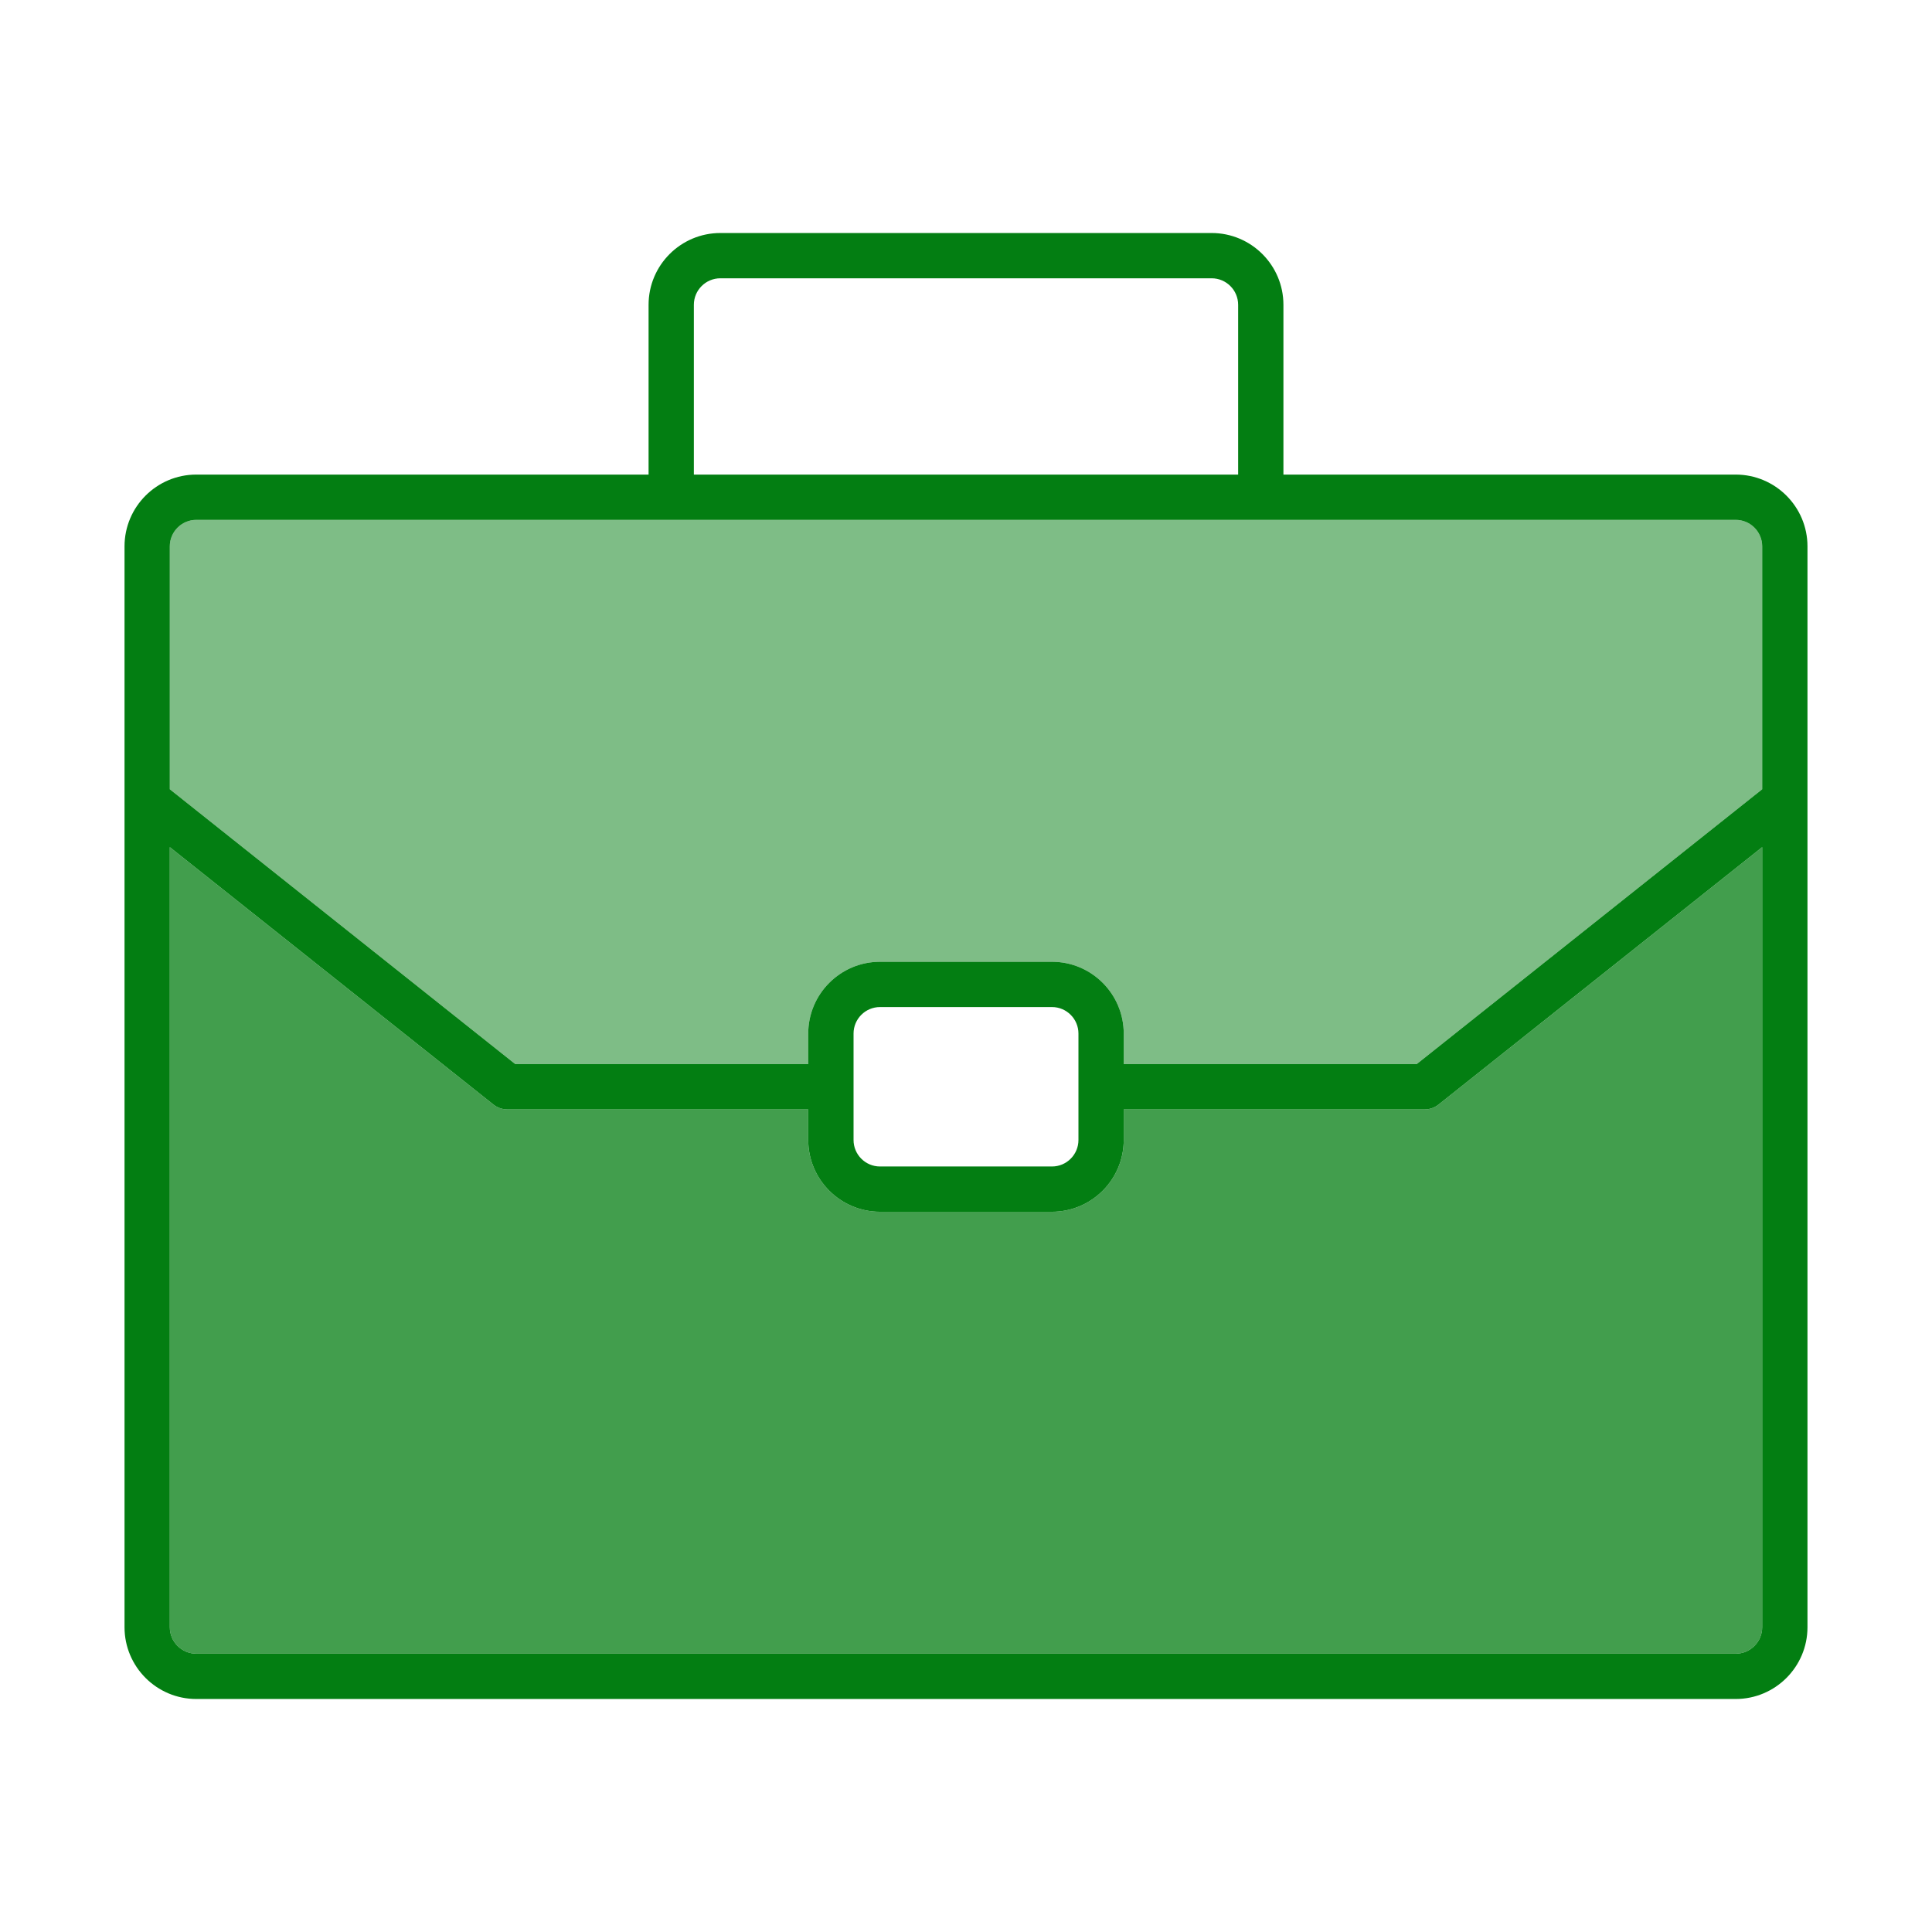
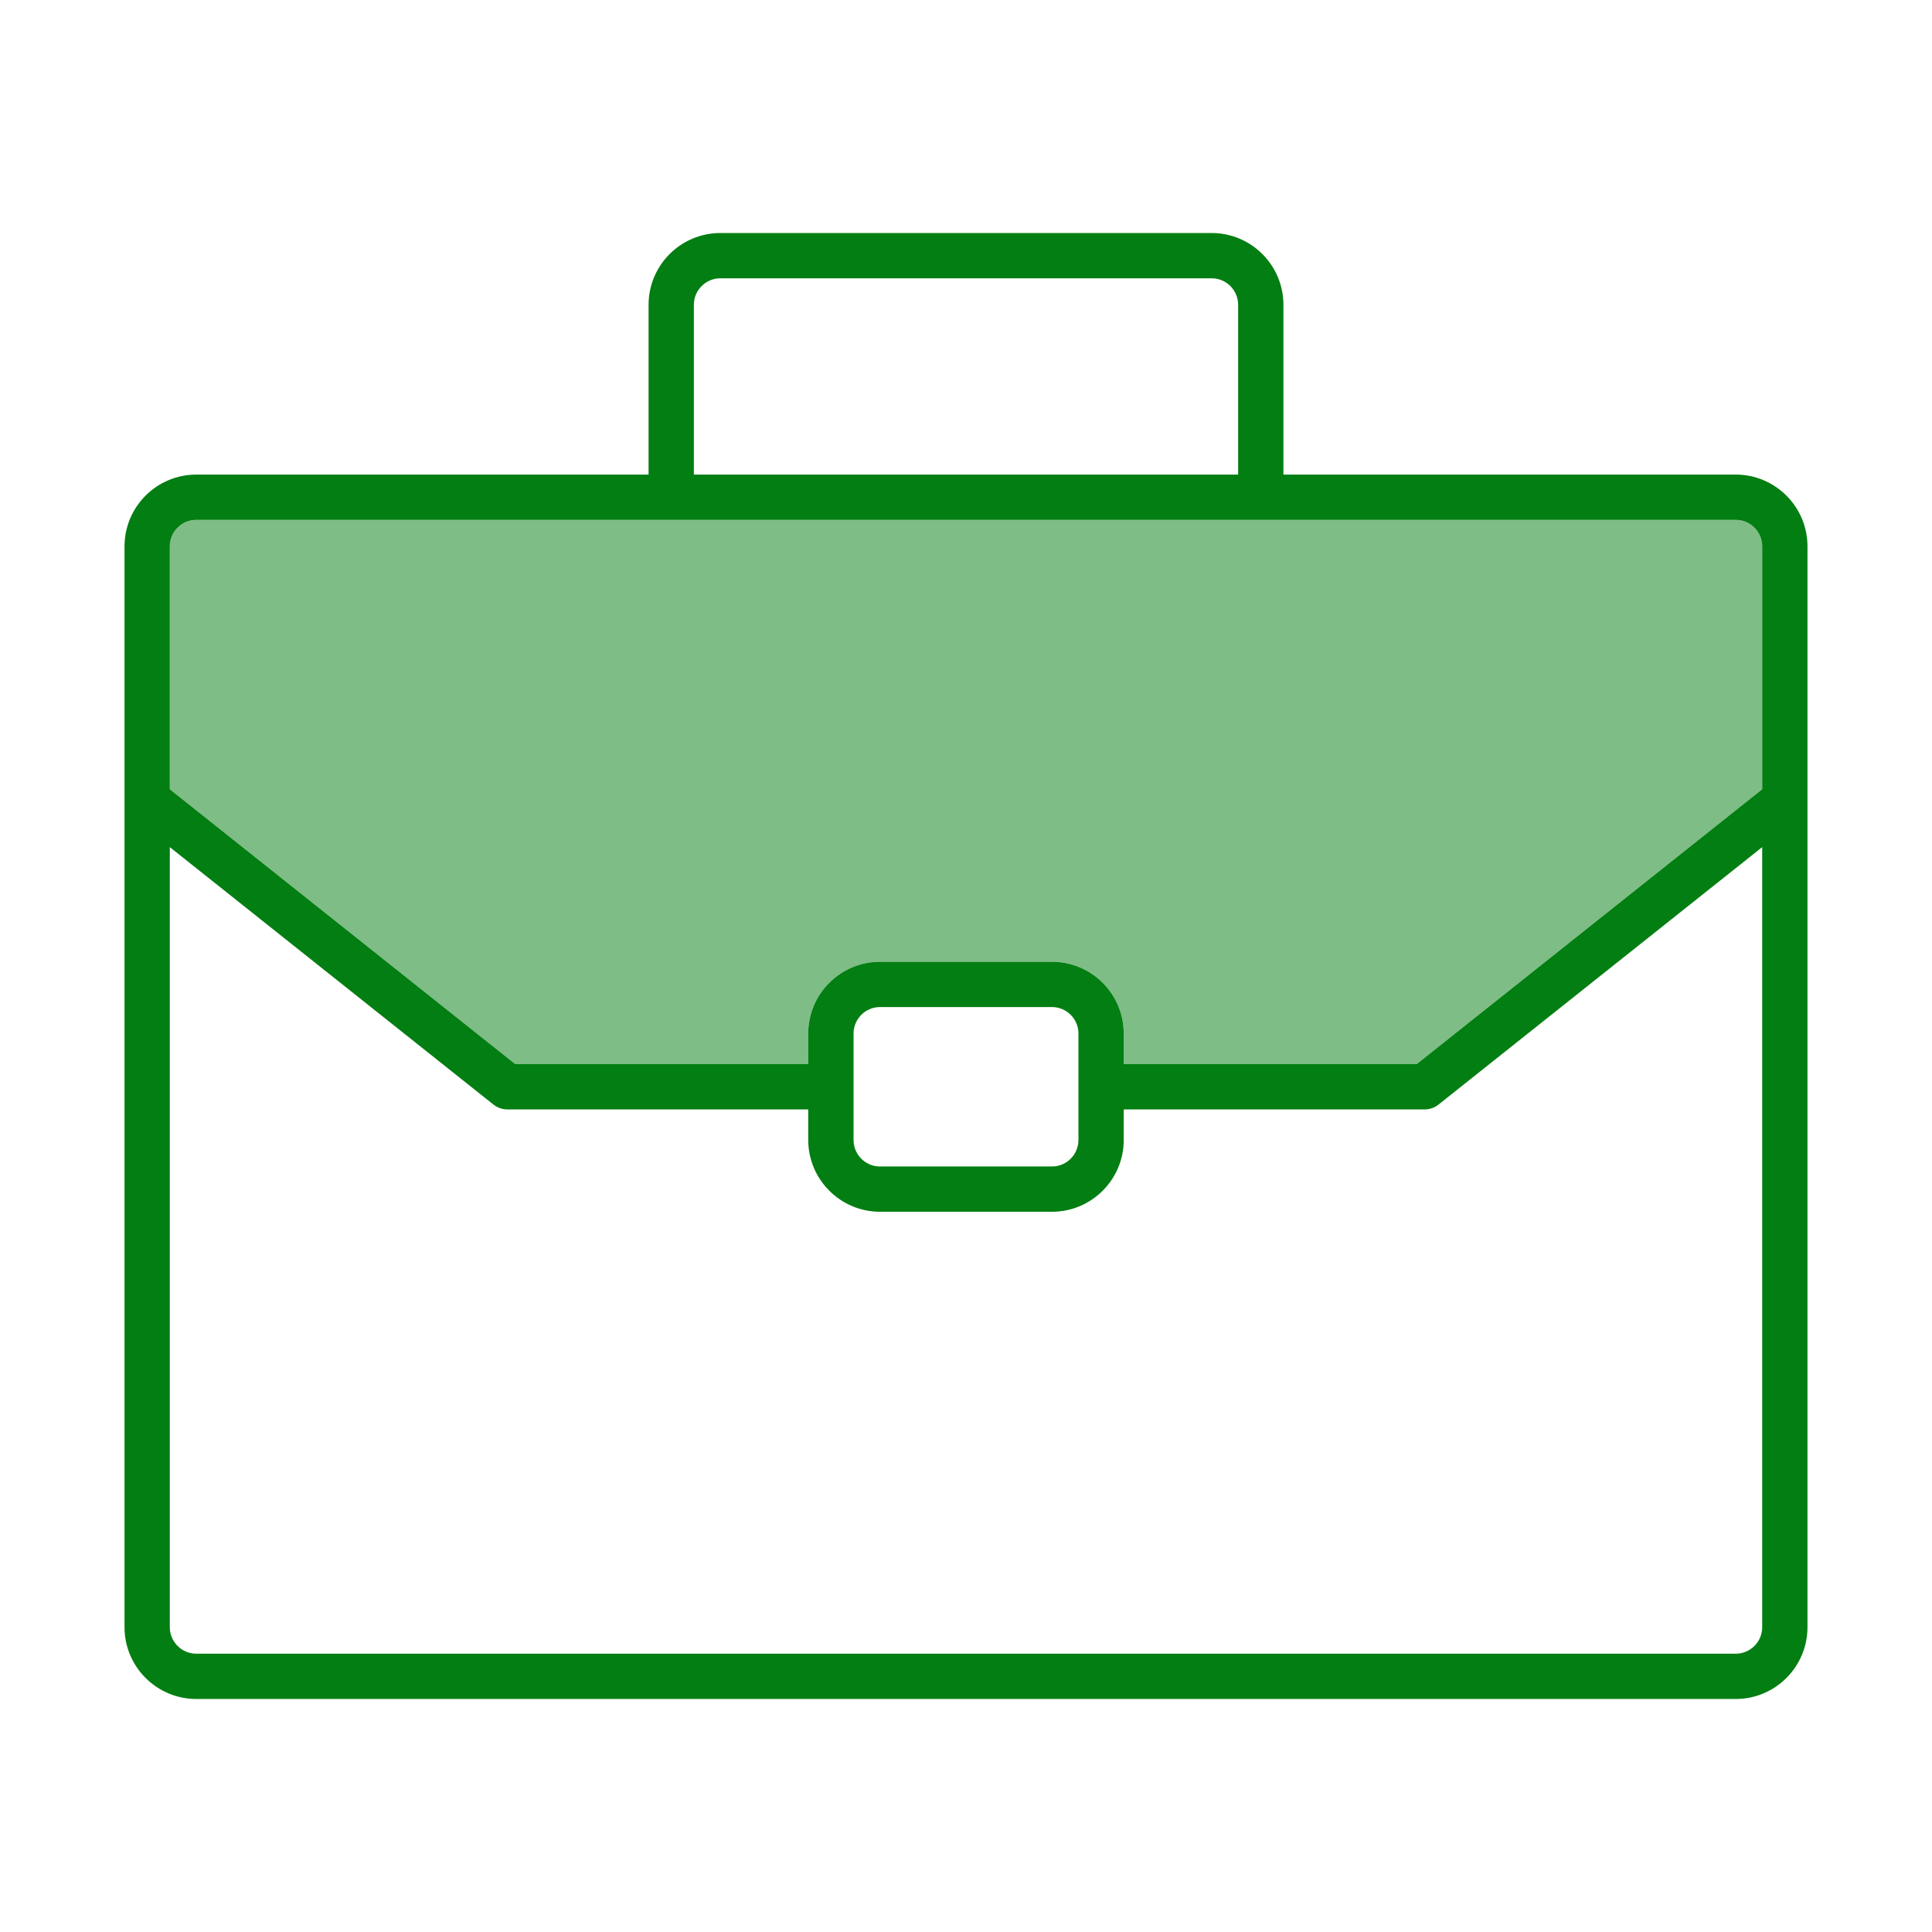
<svg xmlns="http://www.w3.org/2000/svg" viewBox="1744 2244 512 512" width="512" height="512" data-guides="{&quot;vertical&quot;:[],&quot;horizontal&quot;:[]}">
  <path fill="#037e12" stroke="none" fill-opacity="1" stroke-width="1" stroke-opacity="1" color="rgb(51, 51, 51)" font-size-adjust="none" id="tSvg116aa44a2d8" title="Path 11" d="M 2203.98 2369.77 C 2164.027 2369.77 2124.073 2369.77 2084.12 2369.77C 2084.12 2354.77 2084.12 2339.77 2084.12 2324.77C 2084.12 2314.28 2075.59 2305.75 2065.1 2305.75C 2021.7 2305.75 1978.3 2305.75 1934.9 2305.75C 1924.41 2305.75 1915.88 2314.28 1915.88 2324.77C 1915.88 2339.77 1915.88 2354.77 1915.88 2369.77C 1875.927 2369.77 1835.973 2369.77 1796.02 2369.77C 1785.53 2369.77 1777 2378.3 1777 2388.79C 1777 2484.27 1777 2579.75 1777 2675.23C 1777 2685.71 1785.53 2694.25 1796.02 2694.25C 1932.007 2694.25 2067.993 2694.25 2203.98 2694.25C 2214.47 2694.25 2223 2685.72 2223 2675.23C 2223 2579.75 2223 2484.27 2223 2388.79C 2223 2378.3 2214.47 2369.77 2203.98 2369.77ZM 1927.88 2324.77 C 1927.88 2320.9 1931.03 2317.75 1934.9 2317.75C 1978.3 2317.75 2021.7 2317.75 2065.1 2317.75C 2068.97 2317.75 2072.12 2320.9 2072.12 2324.77C 2072.12 2339.77 2072.12 2354.77 2072.12 2369.77C 2024.04 2369.77 1975.96 2369.77 1927.88 2369.77C 1927.88 2354.77 1927.88 2339.77 1927.88 2324.77ZM 2211 2675.23 C 2211 2679.1 2207.85 2682.25 2203.98 2682.25C 2067.993 2682.25 1932.007 2682.25 1796.02 2682.25C 1792.15 2682.25 1789 2679.1 1789 2675.23C 1789 2606.32 1789 2537.41 1789 2468.5C 1817.58 2491.233 1846.16 2513.967 1874.74 2536.7C 1875.81 2537.55 1877.12 2538.01 1878.48 2538.01C 1905.05 2538.01 1931.62 2538.01 1958.19 2538.01C 1958.19 2540.71 1958.19 2543.41 1958.19 2546.11C 1958.19 2556.6 1966.73 2565.13 1977.21 2565.13C 1992.403 2565.13 2007.597 2565.13 2022.79 2565.13C 2033.27 2565.13 2041.8 2556.6 2041.8 2546.11C 2041.8 2543.41 2041.8 2540.71 2041.8 2538.01C 2068.373 2538.01 2094.947 2538.01 2121.52 2538.01C 2122.88 2538.01 2124.19 2537.55 2125.25 2536.7C 2153.833 2513.967 2182.417 2491.233 2211 2468.5C 2211 2537.41 2211 2606.32 2211 2675.23ZM 1970.2 2546.11 C 1970.2 2536.707 1970.2 2527.303 1970.2 2517.9C 1970.2 2514.03 1973.34 2510.88 1977.22 2510.88C 1992.41 2510.88 2007.6 2510.88 2022.79 2510.88C 2026.65 2510.88 2029.8 2514.03 2029.8 2517.9C 2029.8 2527.303 2029.8 2536.707 2029.8 2546.11C 2029.8 2549.98 2026.66 2553.13 2022.79 2553.13C 2007.597 2553.13 1992.403 2553.13 1977.21 2553.13C 1973.34 2553.13 1970.2 2549.98 1970.2 2546.11ZM 2211 2453.16 C 2180.473 2477.443 2149.947 2501.727 2119.42 2526.01C 2093.547 2526.01 2067.673 2526.01 2041.8 2526.01C 2041.8 2523.307 2041.8 2520.603 2041.8 2517.9C 2041.8 2507.41 2033.27 2498.88 2022.79 2498.88C 2007.597 2498.88 1992.403 2498.88 1977.21 2498.88C 1966.73 2498.88 1958.19 2507.41 1958.19 2517.9C 1958.19 2520.603 1958.19 2523.307 1958.19 2526.01C 1932.317 2526.01 1906.443 2526.01 1880.57 2526.01C 1850.047 2501.727 1819.523 2477.443 1789 2453.16C 1789 2431.703 1789 2410.247 1789 2388.79C 1789 2384.92 1792.15 2381.77 1796.02 2381.77C 1932.007 2381.77 2067.993 2381.77 2203.98 2381.77C 2207.85 2381.77 2211 2384.92 2211 2388.79C 2211 2410.247 2211 2431.703 2211 2453.16Z" />
-   <path fill="#037e12" stroke="none" fill-opacity="0.75" stroke-width="1" stroke-opacity="1" color="rgb(51, 51, 51)" font-size-adjust="none" id="tSvg11b37670452" title="Path 12" d="M 2211 2468.5 C 2211 2537.41 2211 2606.32 2211 2675.23C 2211 2679.1 2207.85 2682.25 2203.98 2682.25C 2067.993 2682.25 1932.007 2682.25 1796.02 2682.25C 1792.15 2682.25 1789 2679.1 1789 2675.23C 1789 2606.32 1789 2537.41 1789 2468.5C 1817.58 2491.233 1846.16 2513.967 1874.74 2536.7C 1875.81 2537.55 1877.12 2538.01 1878.48 2538.01C 1905.05 2538.01 1931.62 2538.01 1958.19 2538.01C 1958.19 2540.71 1958.19 2543.41 1958.19 2546.11C 1958.19 2556.6 1966.73 2565.13 1977.21 2565.13C 1992.403 2565.13 2007.597 2565.13 2022.79 2565.13C 2033.27 2565.13 2041.8 2556.6 2041.8 2546.11C 2041.8 2543.41 2041.8 2540.71 2041.8 2538.01C 2068.373 2538.01 2094.947 2538.01 2121.52 2538.01C 2122.88 2538.01 2124.19 2537.55 2125.25 2536.7C 2153.833 2513.967 2182.417 2491.233 2211 2468.5Z" />
  <path fill="#037e12" stroke="none" fill-opacity="0.51" stroke-width="1" stroke-opacity="1" color="rgb(51, 51, 51)" font-size-adjust="none" id="tSvg431f04986e" title="Path 13" d="M 2211 2388.79 C 2211 2410.247 2211 2431.703 2211 2453.16C 2180.473 2477.443 2149.947 2501.727 2119.42 2526.01C 2093.547 2526.01 2067.673 2526.01 2041.8 2526.01C 2041.8 2523.307 2041.8 2520.603 2041.8 2517.9C 2041.8 2507.41 2033.27 2498.88 2022.79 2498.88C 2007.597 2498.88 1992.403 2498.88 1977.21 2498.88C 1966.73 2498.88 1958.19 2507.41 1958.19 2517.9C 1958.19 2520.603 1958.19 2523.307 1958.19 2526.01C 1932.317 2526.01 1906.443 2526.01 1880.57 2526.01C 1850.047 2501.727 1819.523 2477.443 1789 2453.16C 1789 2431.703 1789 2410.247 1789 2388.79C 1789 2384.92 1792.15 2381.77 1796.02 2381.77C 1932.007 2381.77 2067.993 2381.77 2203.98 2381.77C 2207.85 2381.77 2211 2384.92 2211 2388.79Z" />
  <defs />
</svg>